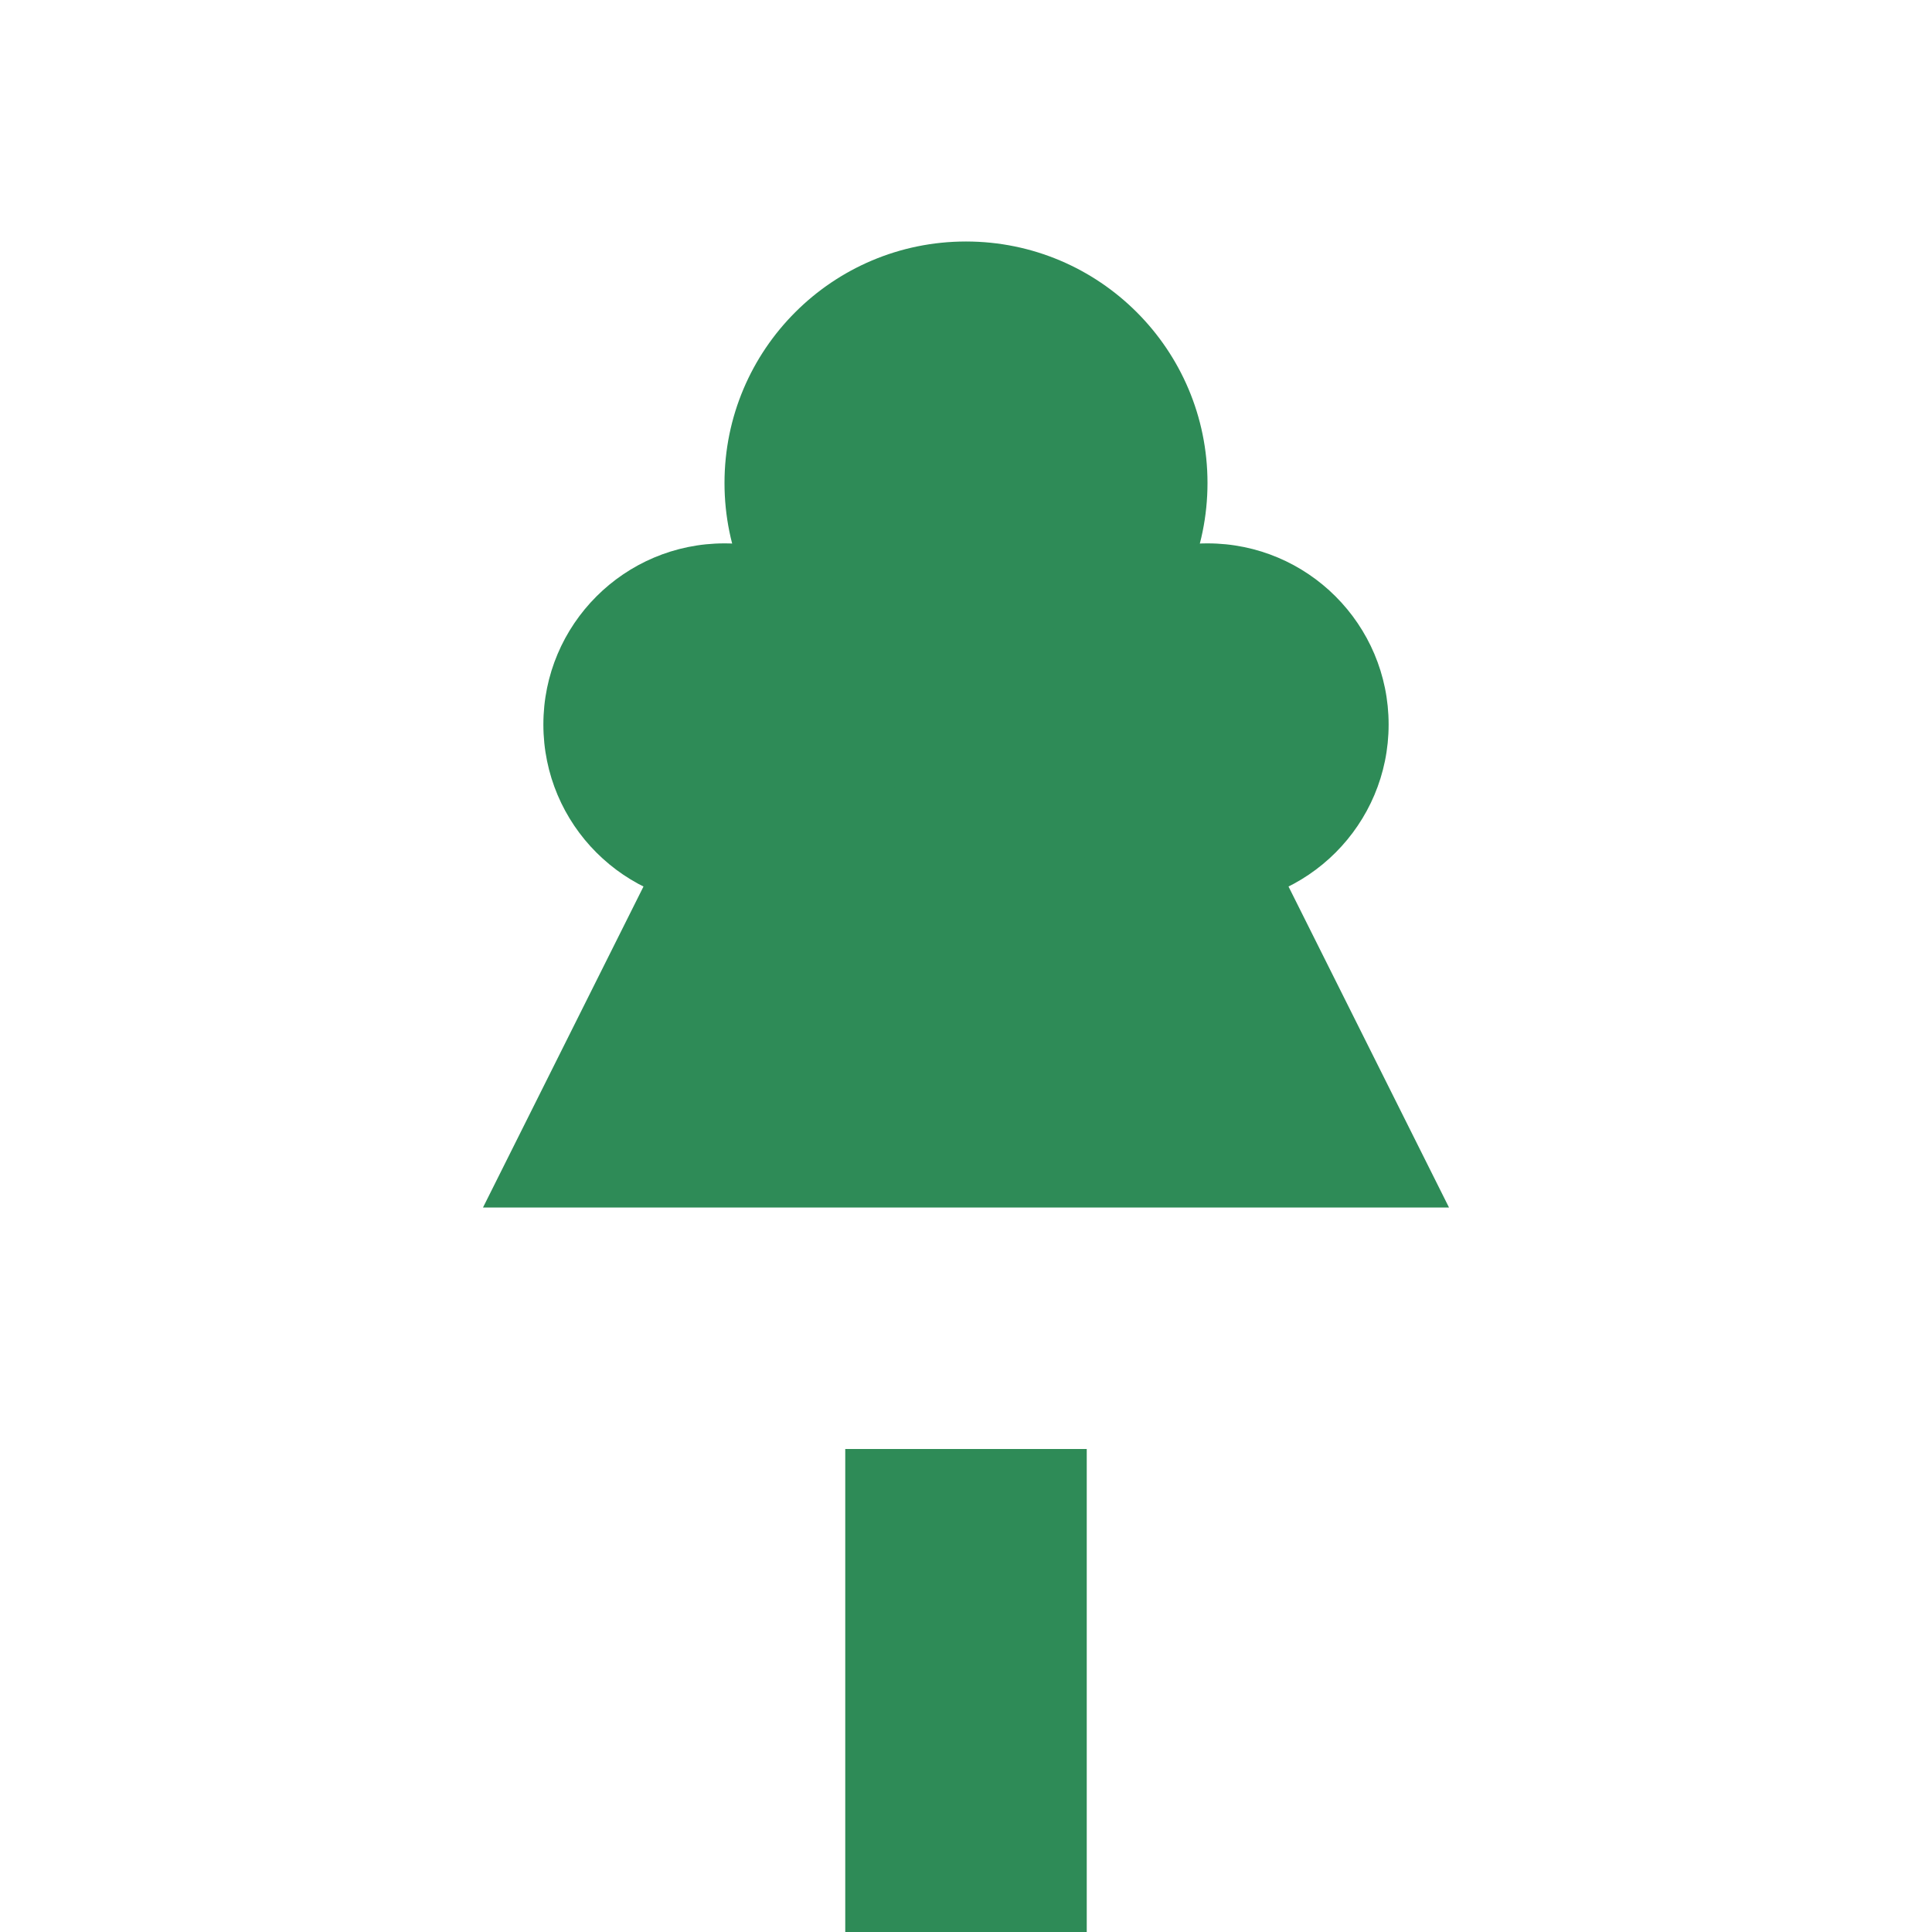
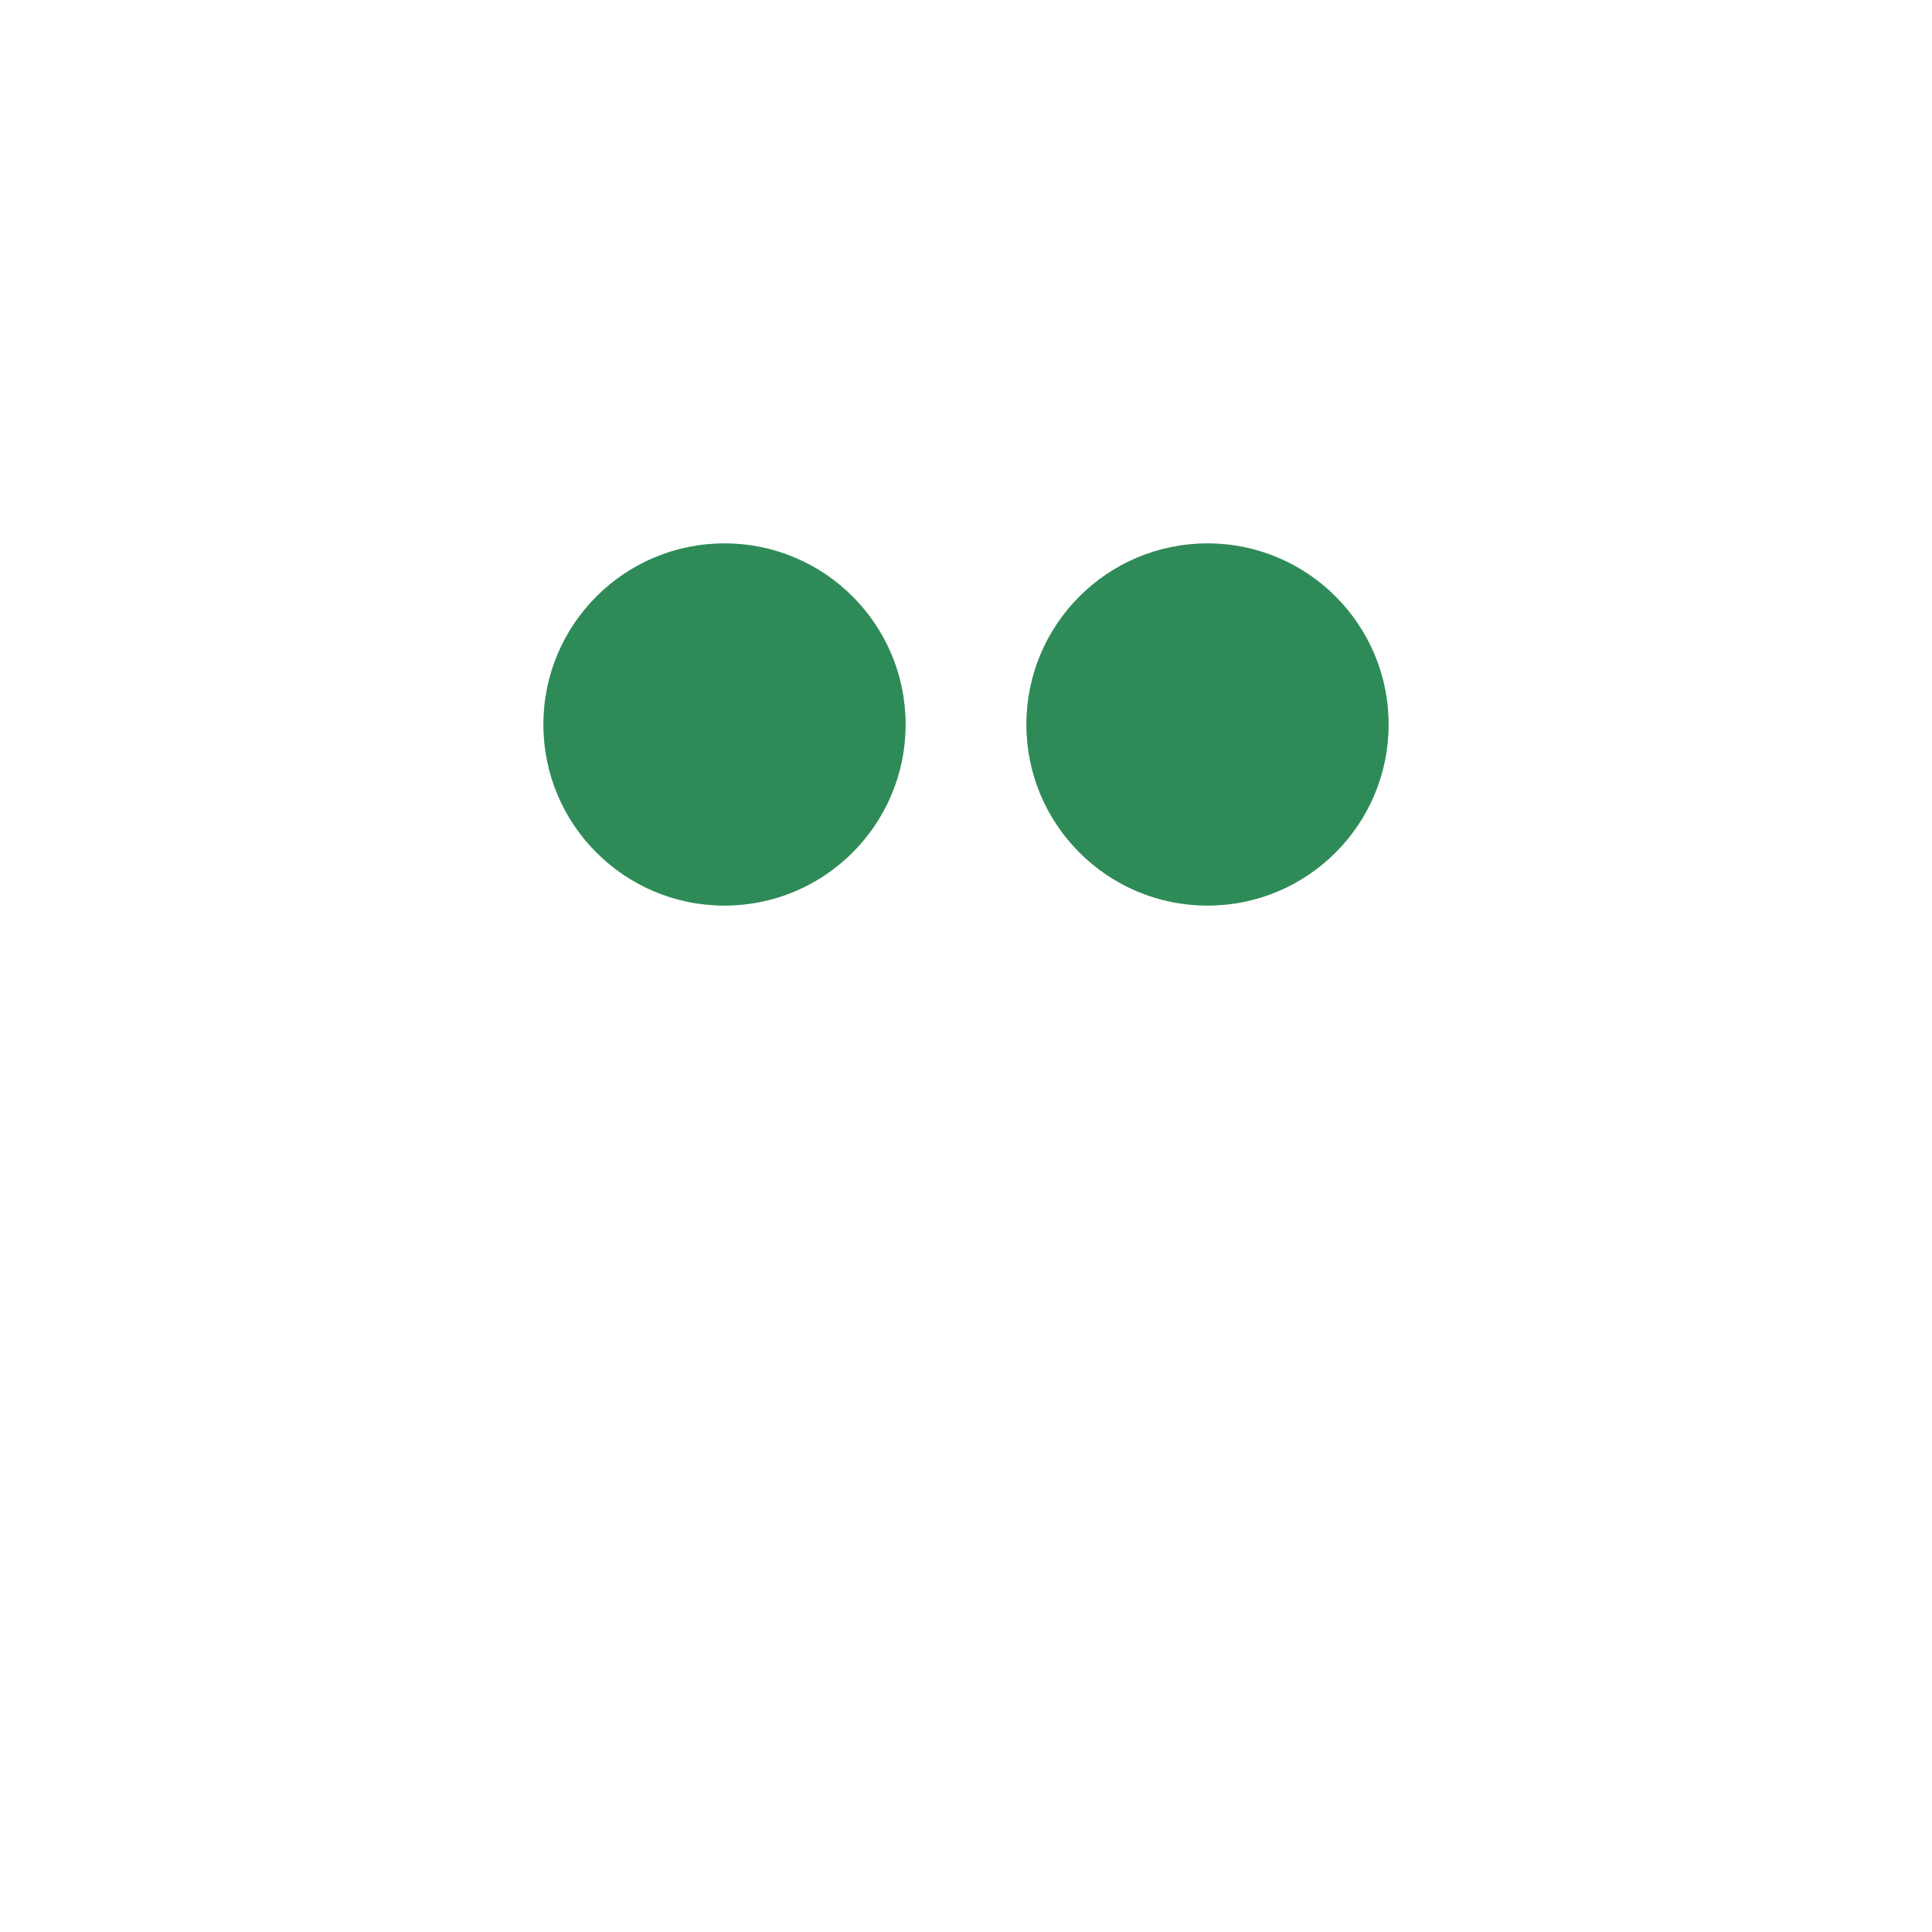
<svg xmlns="http://www.w3.org/2000/svg" width="32" height="32" viewBox="0 0 32 32" fill="none">
-   <rect x="14" y="24" width="4" height="8" fill="#2E8B57" />
-   <path d="M16 4L8 20H24L16 4Z" fill="#2E8B57" />
-   <circle cx="16" cy="8" r="4" fill="#2E8B57" />
  <circle cx="12" cy="12" r="3" fill="#2E8B57" />
  <circle cx="20" cy="12" r="3" fill="#2E8B57" />
</svg>